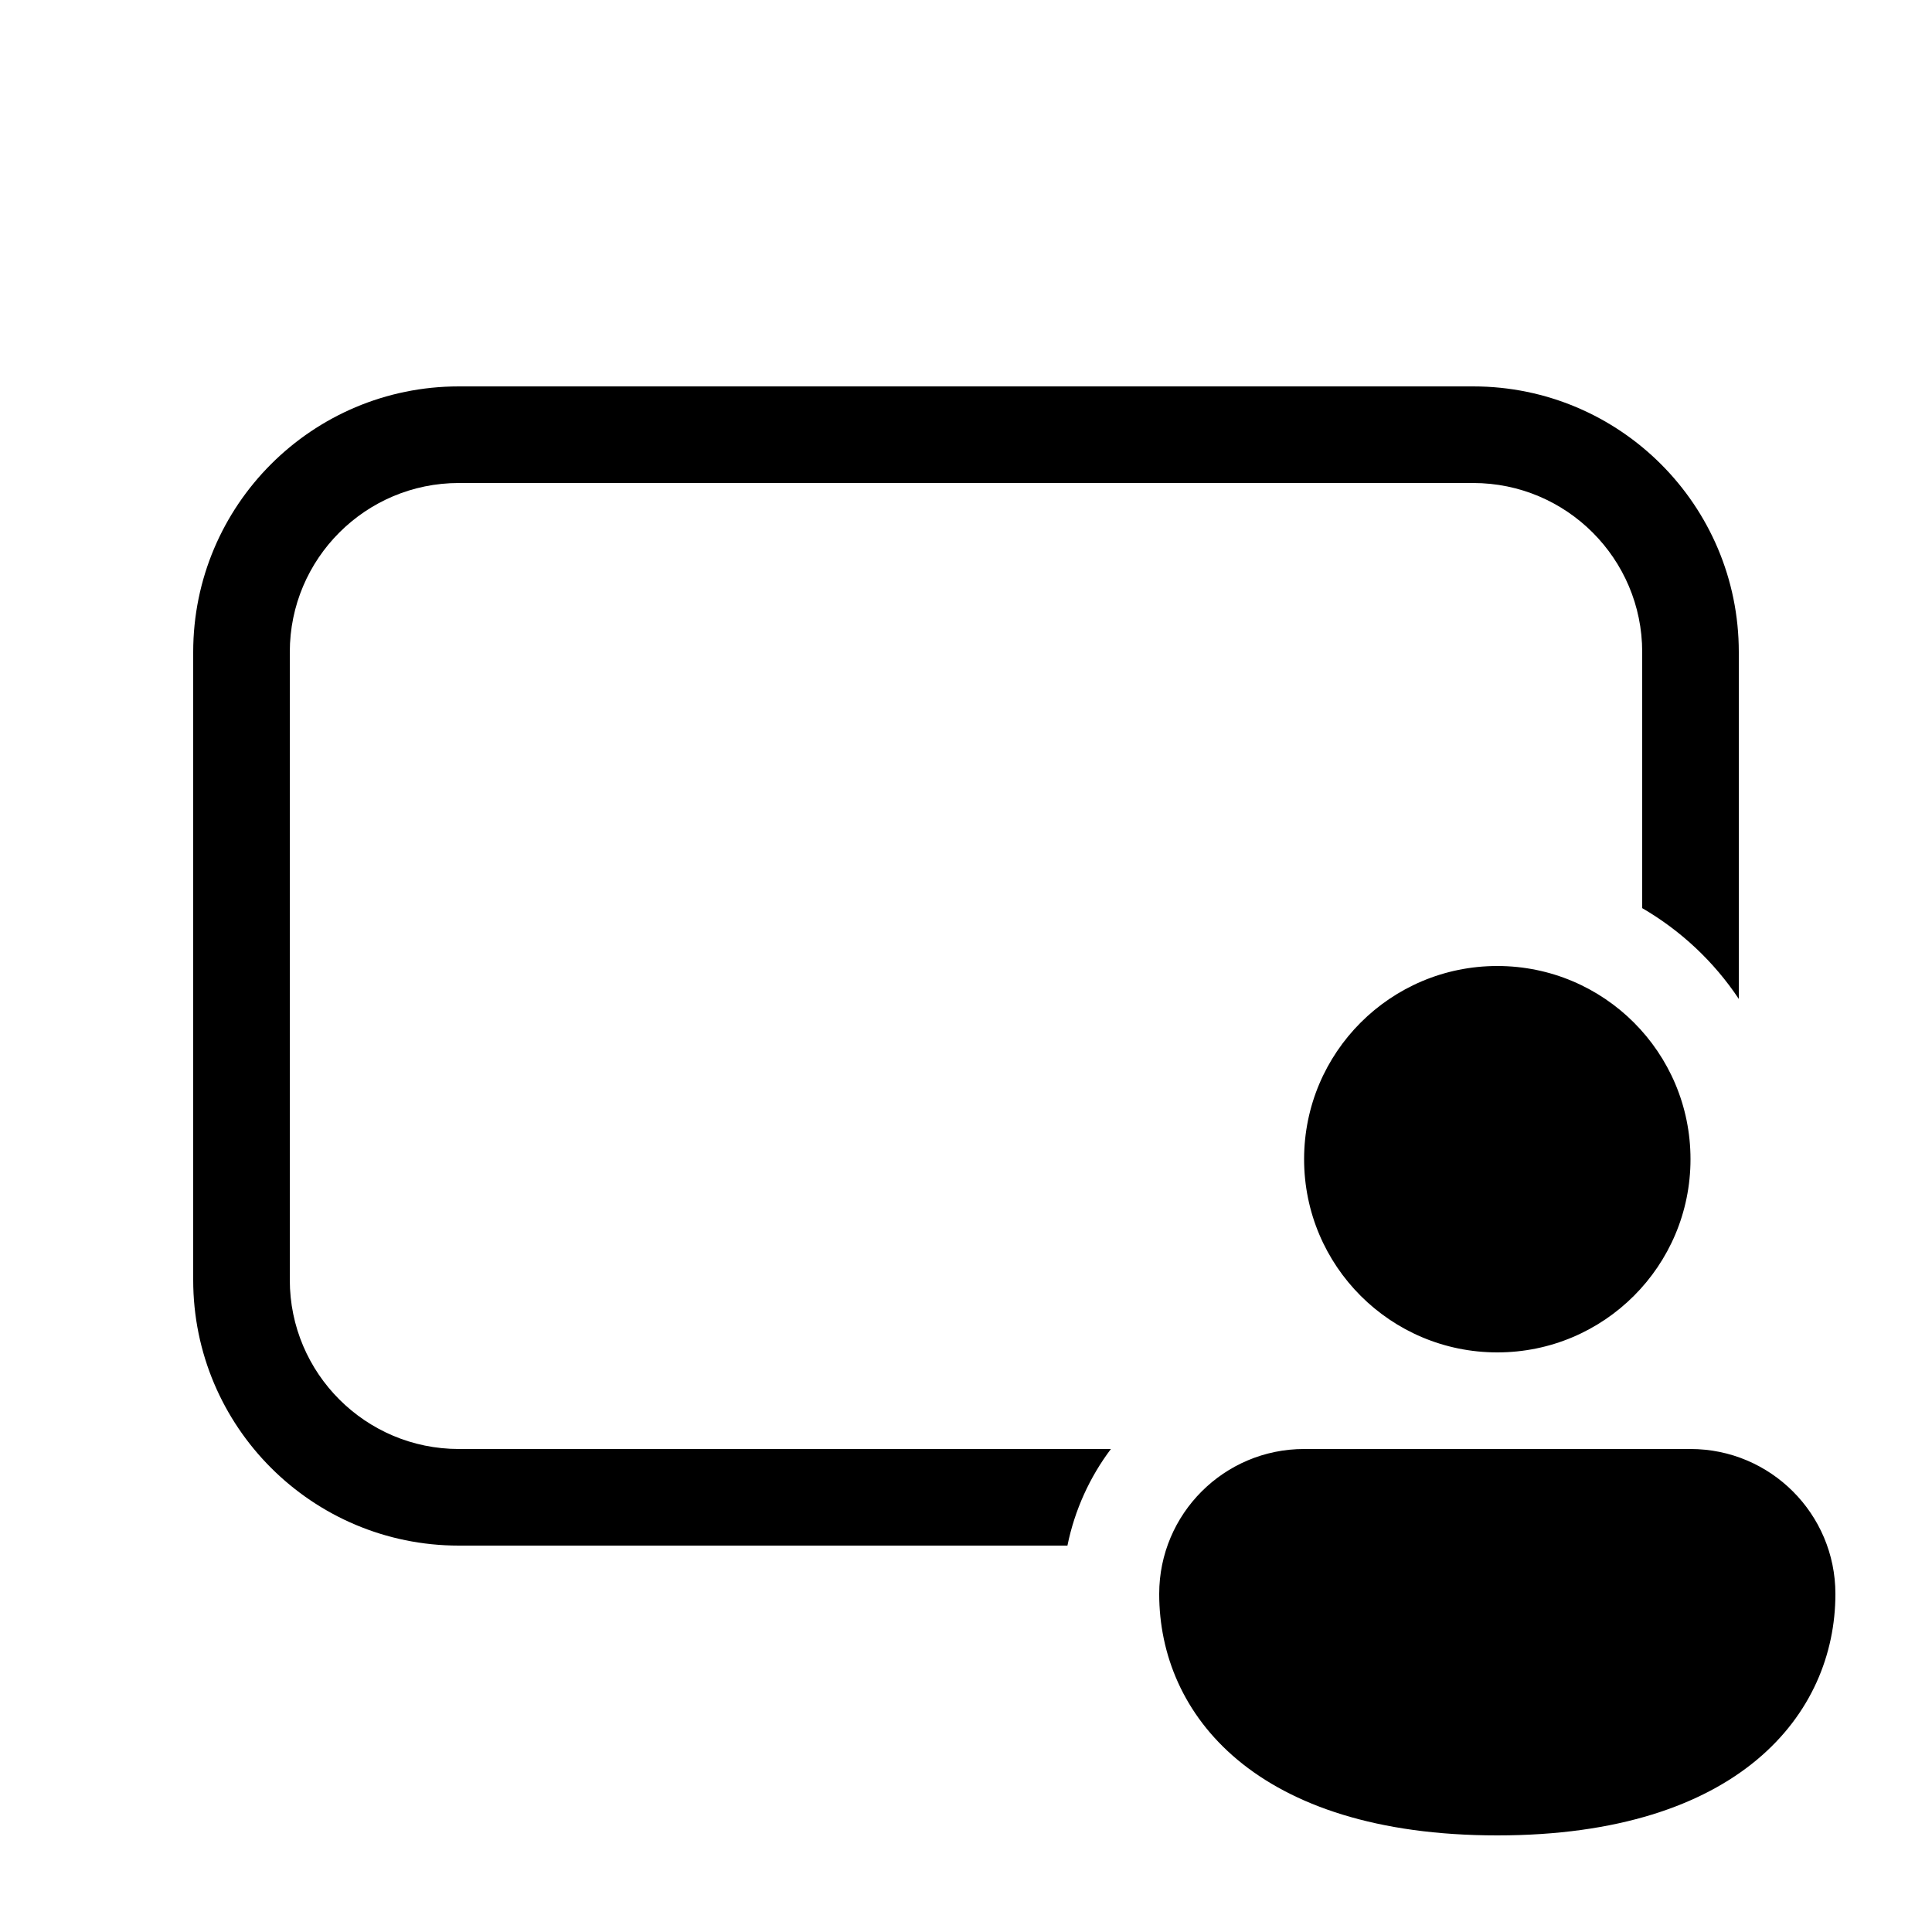
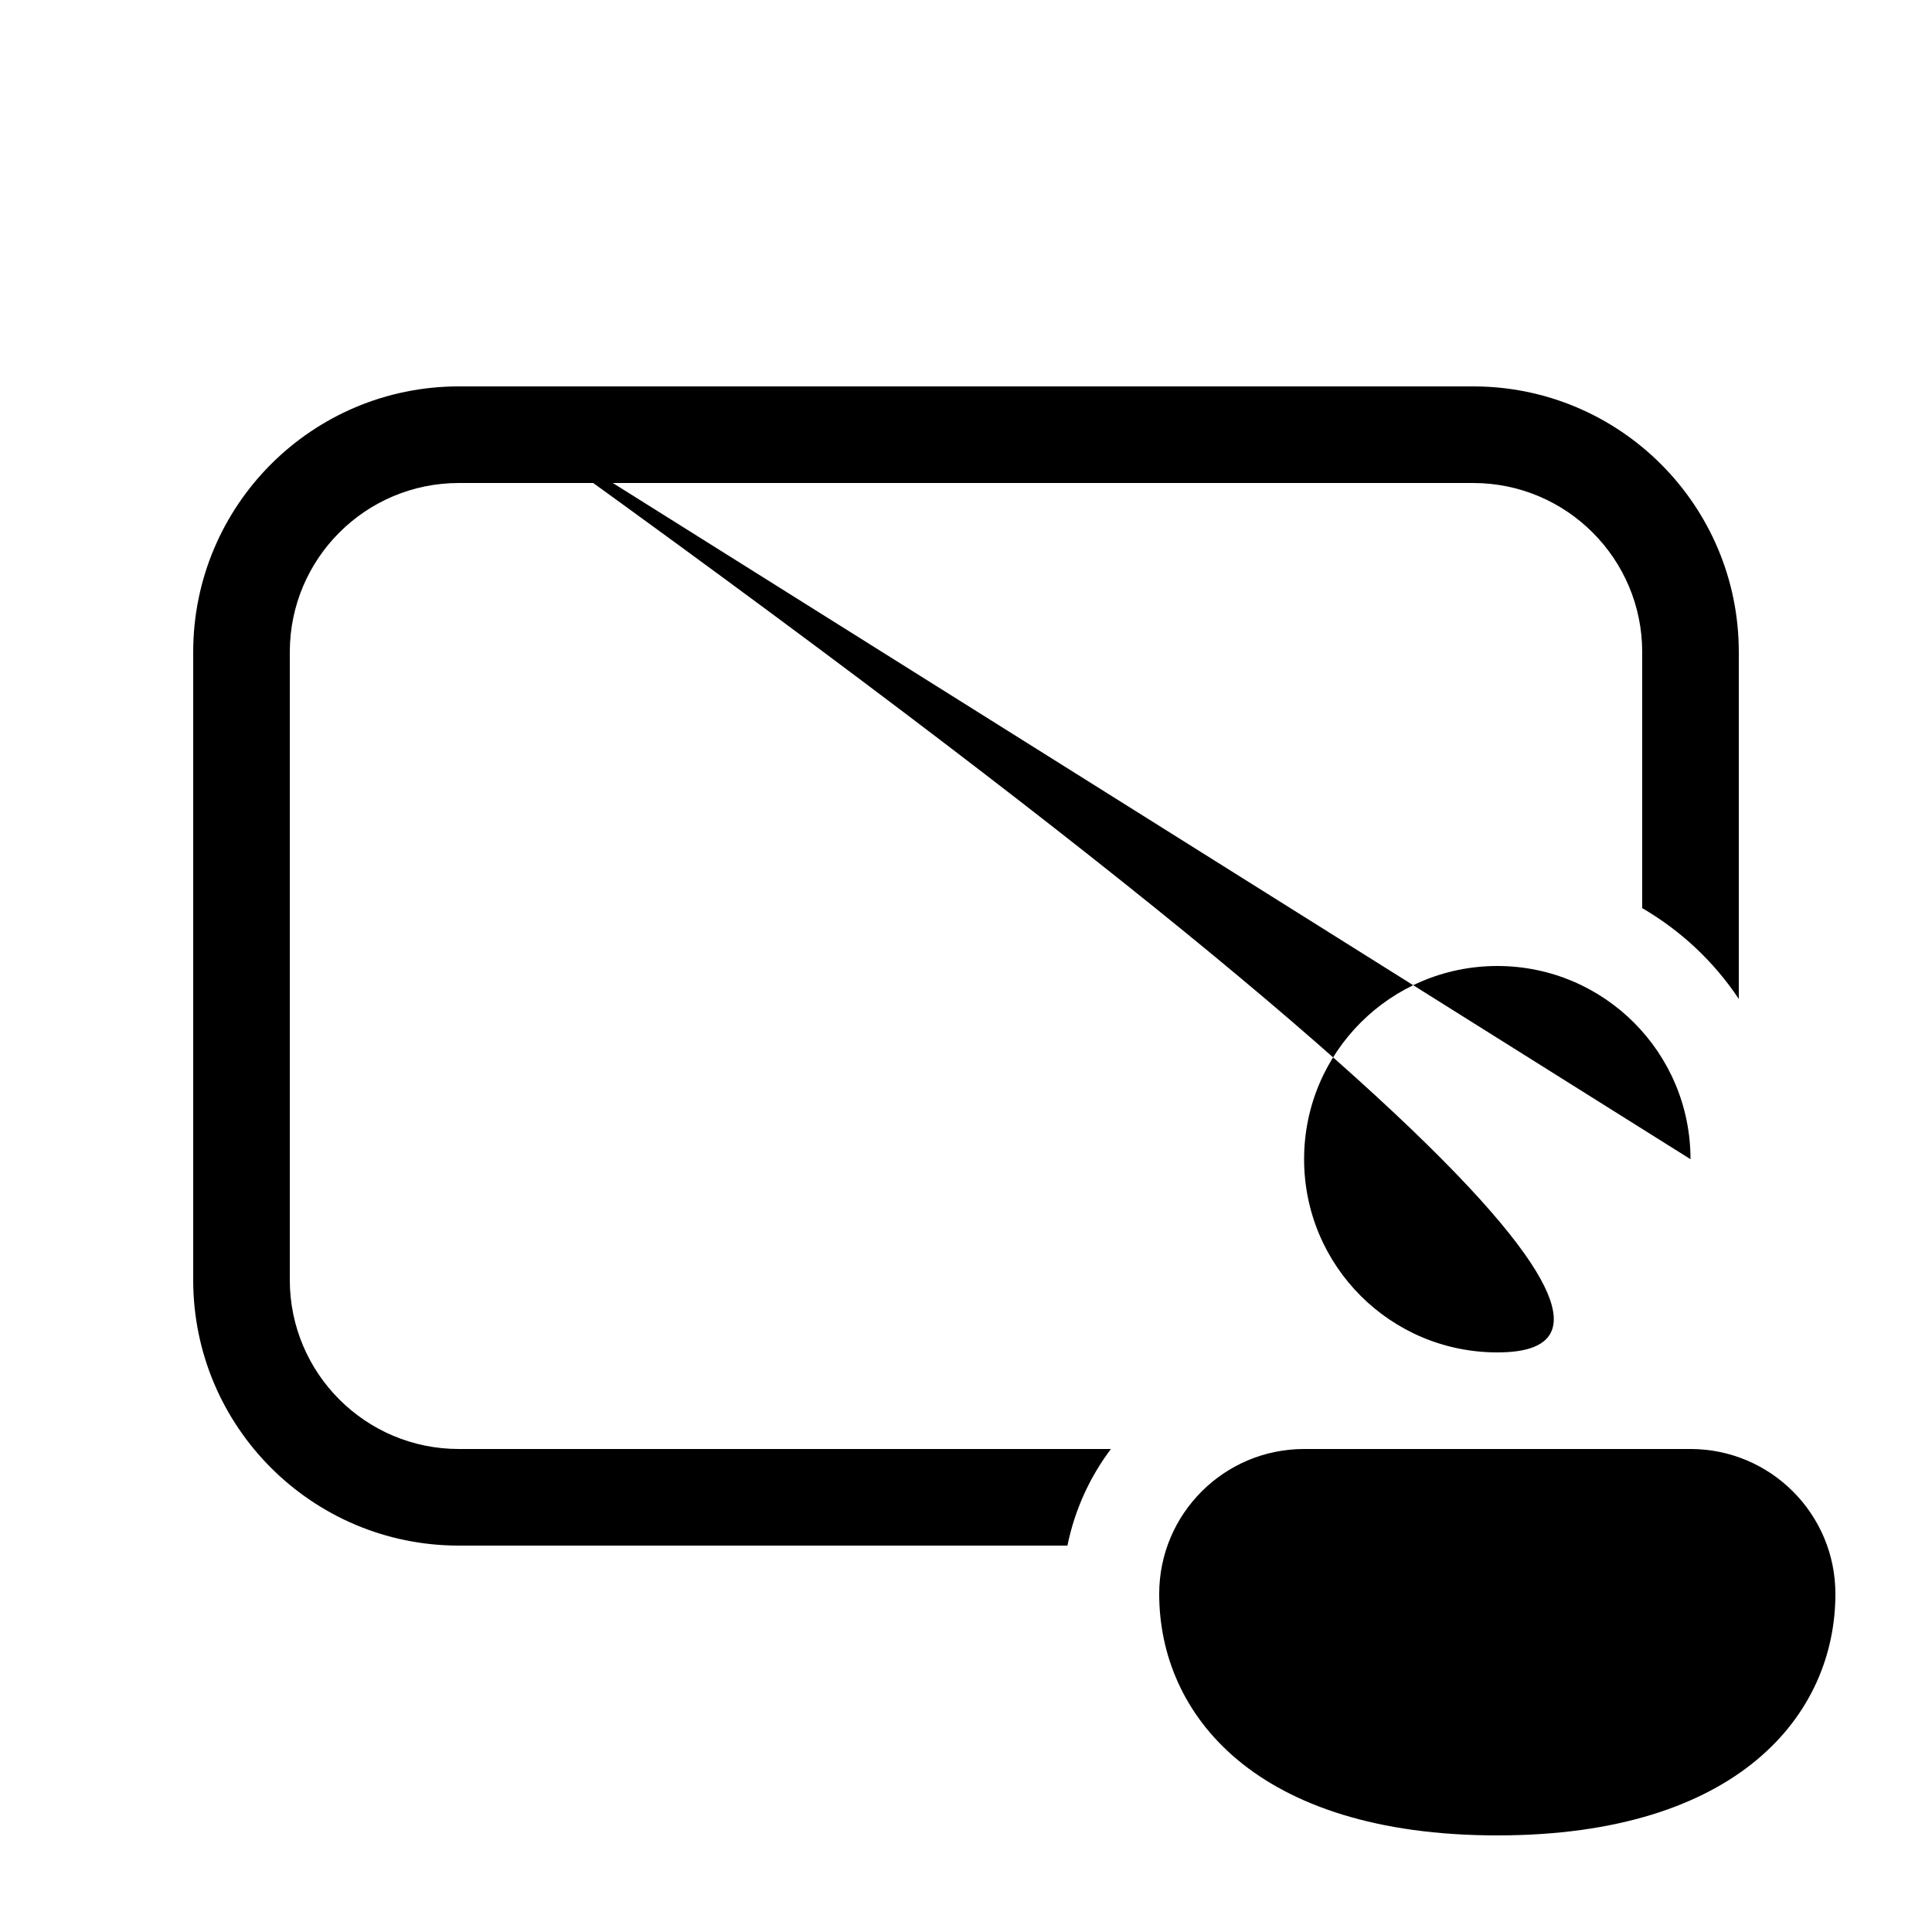
<svg xmlns="http://www.w3.org/2000/svg" viewBox="0 0 20 20" fill="none">
-   <path d="M4.75 4C3.231 4 2 5.231 2 6.75V13.25C2 14.769 3.231 16 4.75 16H11.05C11.125 15.631 11.281 15.291 11.5 15H4.75C3.784 15 3 14.216 3 13.25V6.75C3 5.784 3.784 5 4.75 5H15.25C16.216 5 17 5.784 17 6.75V9.401C17.401 9.634 17.744 9.956 18 10.341V6.75C18 5.231 16.769 4 15.25 4H4.75ZM17.5 12C17.5 13.105 16.605 14 15.5 14C14.395 14 13.5 13.105 13.5 12C13.5 10.895 14.395 10 15.5 10C16.605 10 17.5 10.895 17.5 12ZM19 16.5C19 17.745 18 19 15.5 19C13 19 12 17.75 12 16.5C12 15.672 12.672 15 13.5 15H17.5C18.328 15 19 15.672 19 16.5Z" fill="currentColor" />
+   <path d="M4.75 4C3.231 4 2 5.231 2 6.75V13.25C2 14.769 3.231 16 4.75 16H11.05C11.125 15.631 11.281 15.291 11.5 15H4.75C3.784 15 3 14.216 3 13.25V6.75C3 5.784 3.784 5 4.75 5H15.25C16.216 5 17 5.784 17 6.75V9.401C17.401 9.634 17.744 9.956 18 10.341V6.75C18 5.231 16.769 4 15.25 4H4.75ZC17.5 13.105 16.605 14 15.5 14C14.395 14 13.5 13.105 13.5 12C13.5 10.895 14.395 10 15.5 10C16.605 10 17.5 10.895 17.5 12ZM19 16.5C19 17.745 18 19 15.5 19C13 19 12 17.75 12 16.5C12 15.672 12.672 15 13.5 15H17.5C18.328 15 19 15.672 19 16.5Z" fill="currentColor" />
</svg>